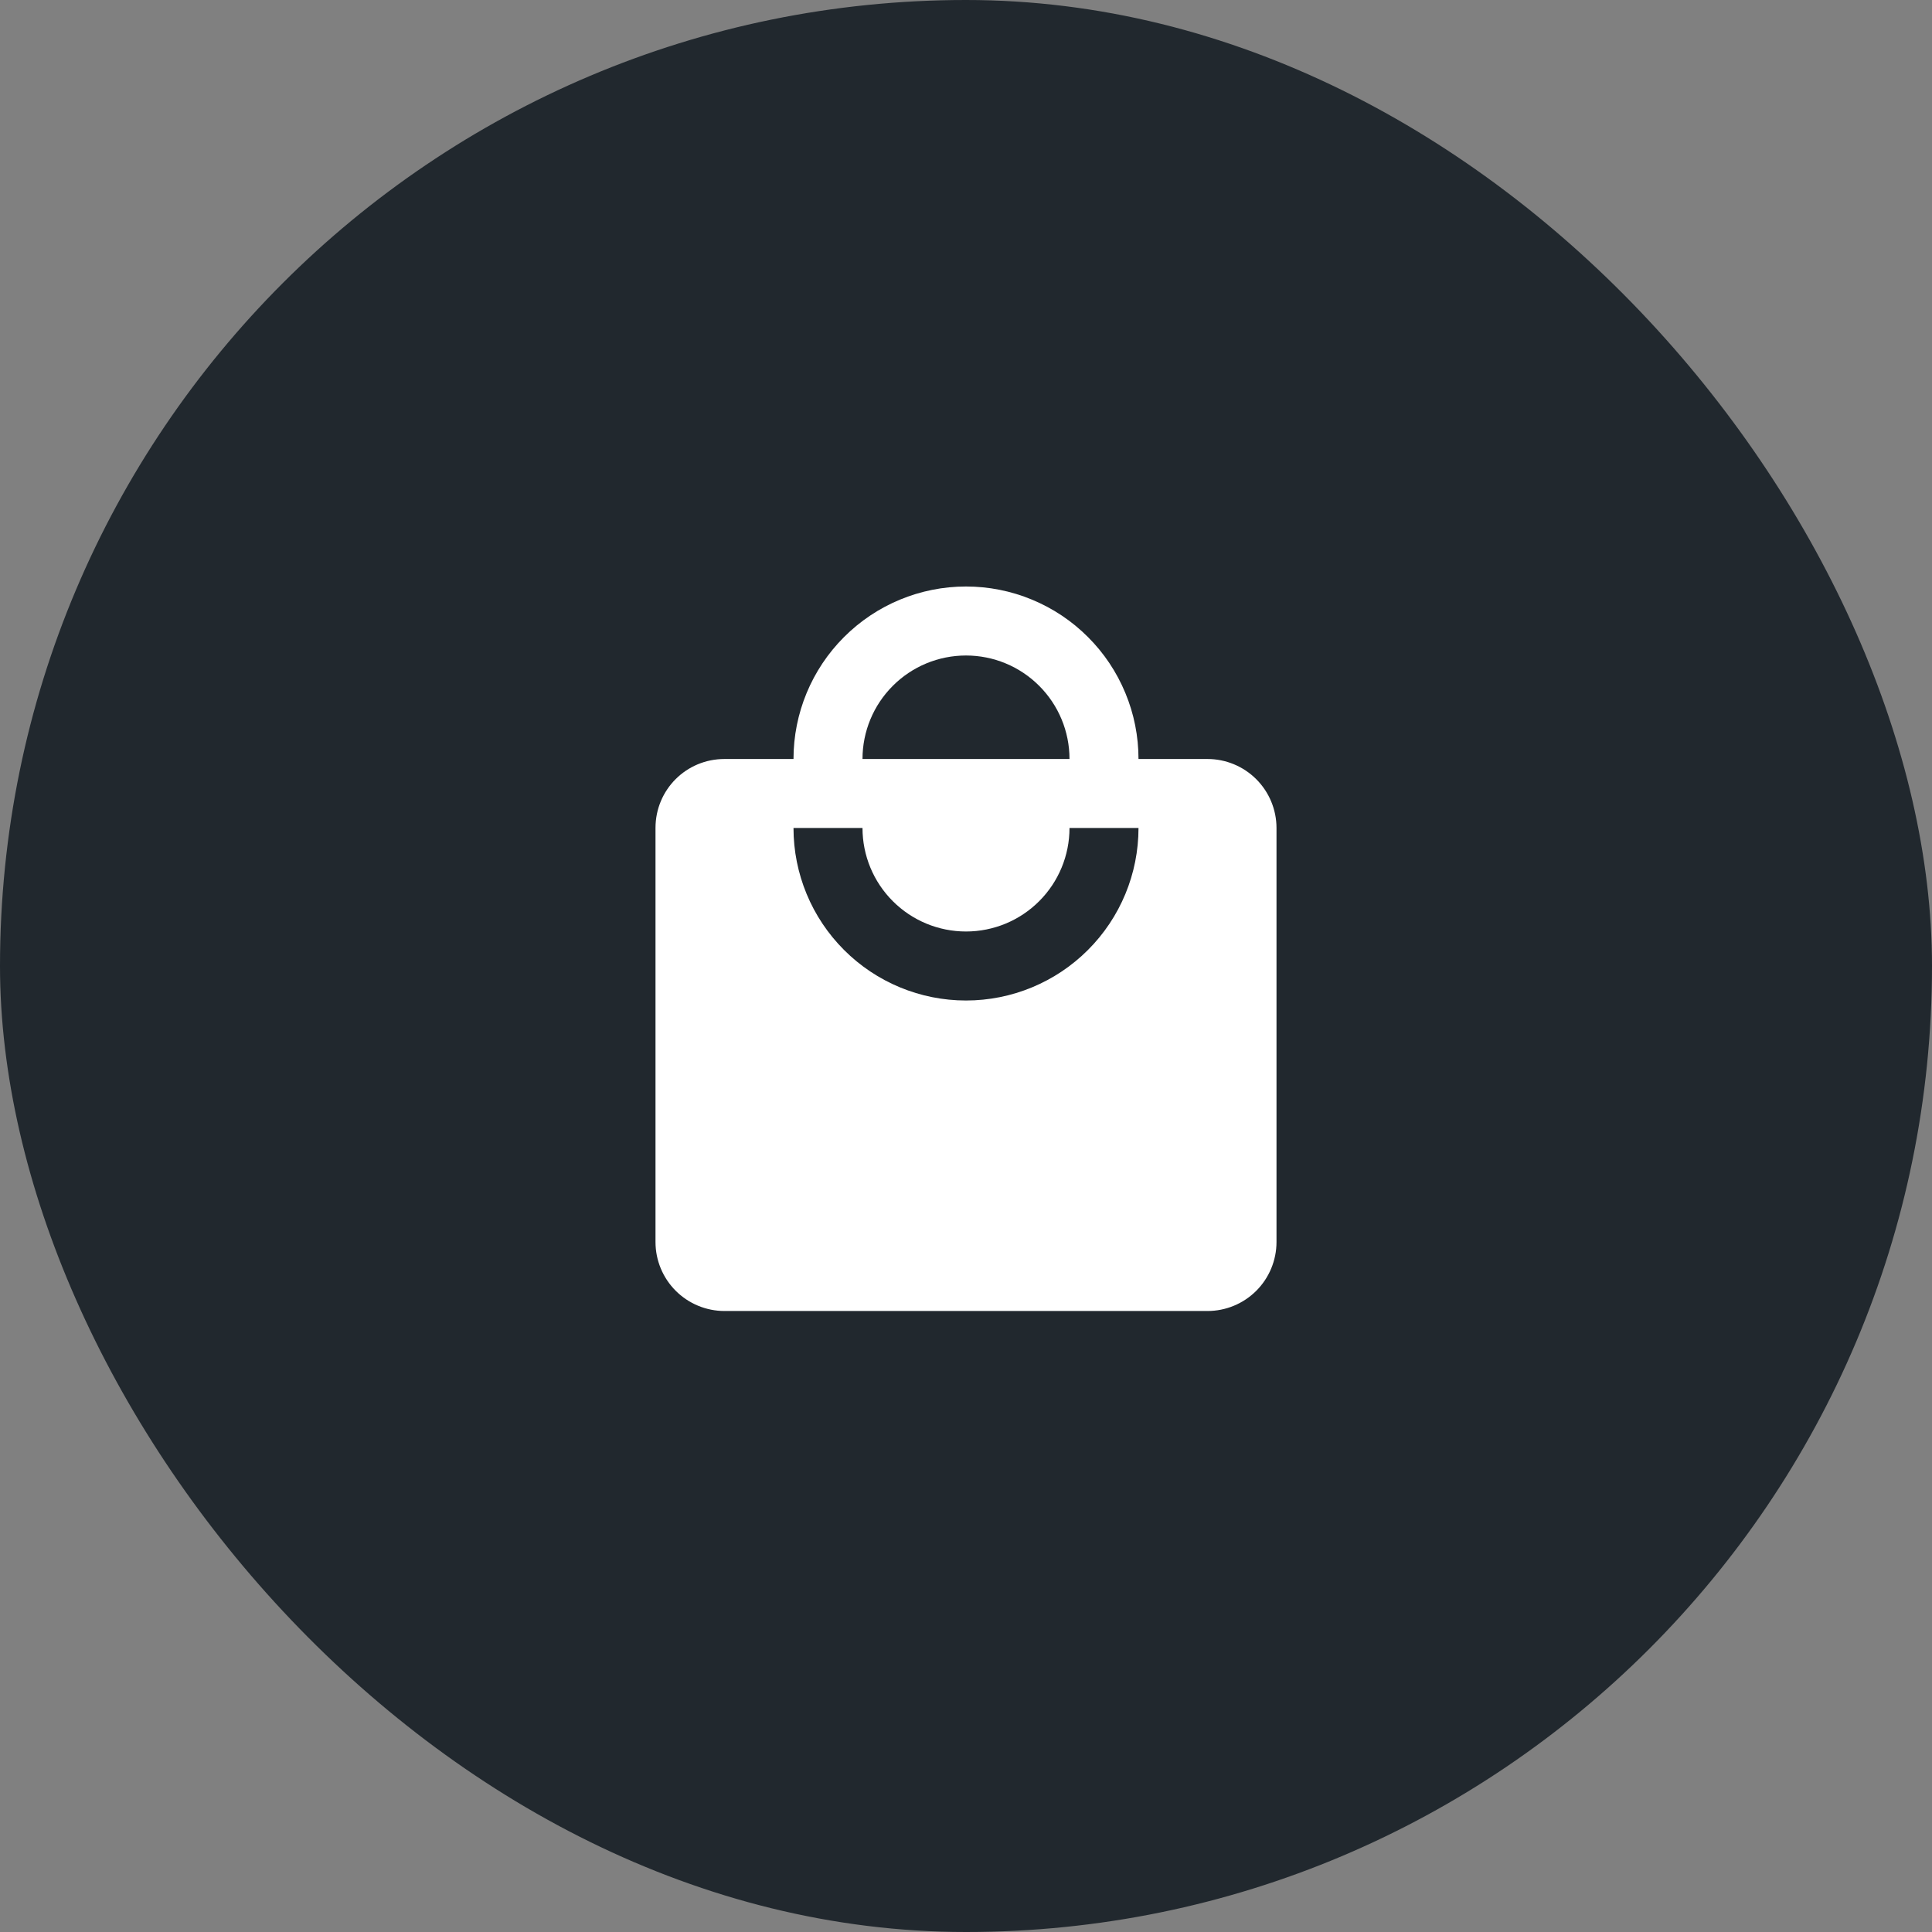
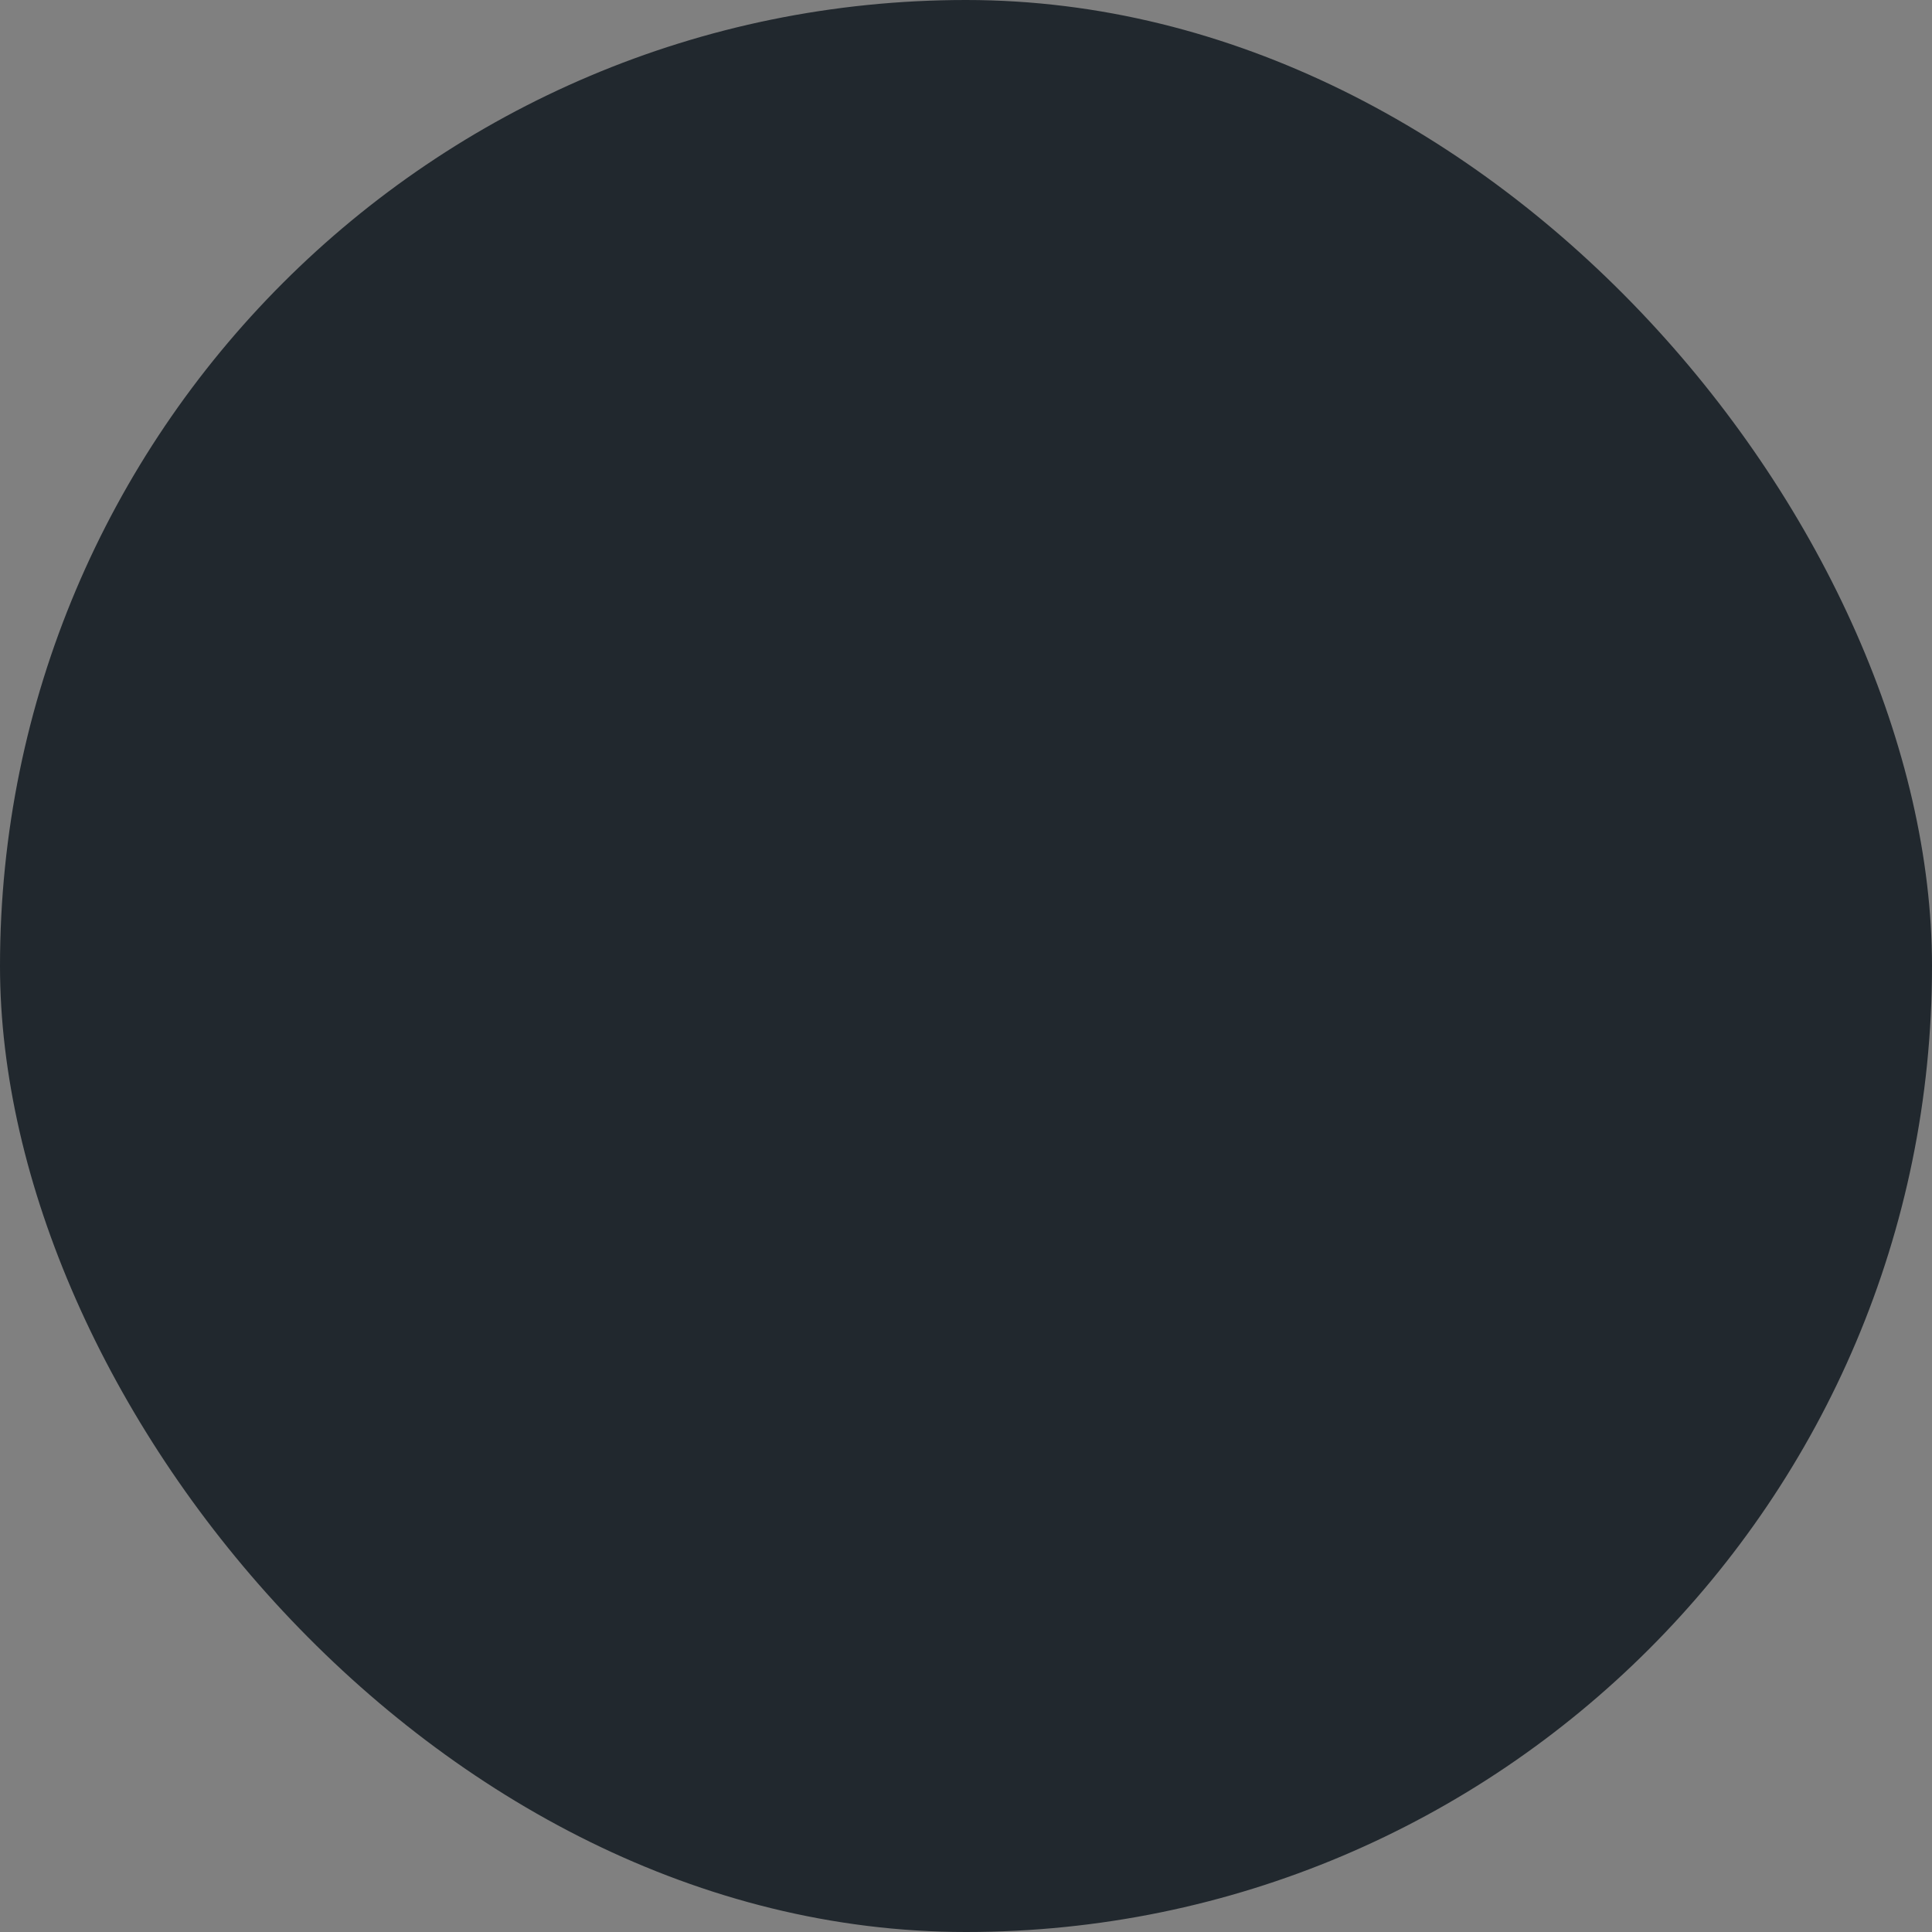
<svg xmlns="http://www.w3.org/2000/svg" width="56" height="56" viewBox="0 0 56 56" fill="none">
  <rect x="0" y="0" width="56" height="56" fill="#808080" stroke="none" />
  <rect width="56" height="56" rx="28" fill="#21282E" />
-   <path d="M28 29C26.674 29 25.402 28.473 24.465 27.535C23.527 26.598 23 25.326 23 24H25C25 24.796 25.316 25.559 25.879 26.121C26.441 26.684 27.204 27 28 27C28.796 27 29.559 26.684 30.121 26.121C30.684 25.559 31 24.796 31 24H33C33 25.326 32.473 26.598 31.535 27.535C30.598 28.473 29.326 29 28 29ZM28 19C28.796 19 29.559 19.316 30.121 19.879C30.684 20.441 31 21.204 31 22H25C25 21.204 25.316 20.441 25.879 19.879C26.441 19.316 27.204 19 28 19ZM35 22H33C33 21.343 32.871 20.693 32.619 20.087C32.368 19.48 32 18.929 31.535 18.465C31.071 18 30.52 17.632 29.913 17.381C29.307 17.129 28.657 17 28 17C26.674 17 25.402 17.527 24.465 18.465C23.527 19.402 23 20.674 23 22H21C19.89 22 19 22.89 19 24V36C19 36.53 19.211 37.039 19.586 37.414C19.961 37.789 20.47 38 21 38H35C35.53 38 36.039 37.789 36.414 37.414C36.789 37.039 37 36.53 37 36V24C37 23.47 36.789 22.961 36.414 22.586C36.039 22.211 35.53 22 35 22Z" fill="white" />
</svg>